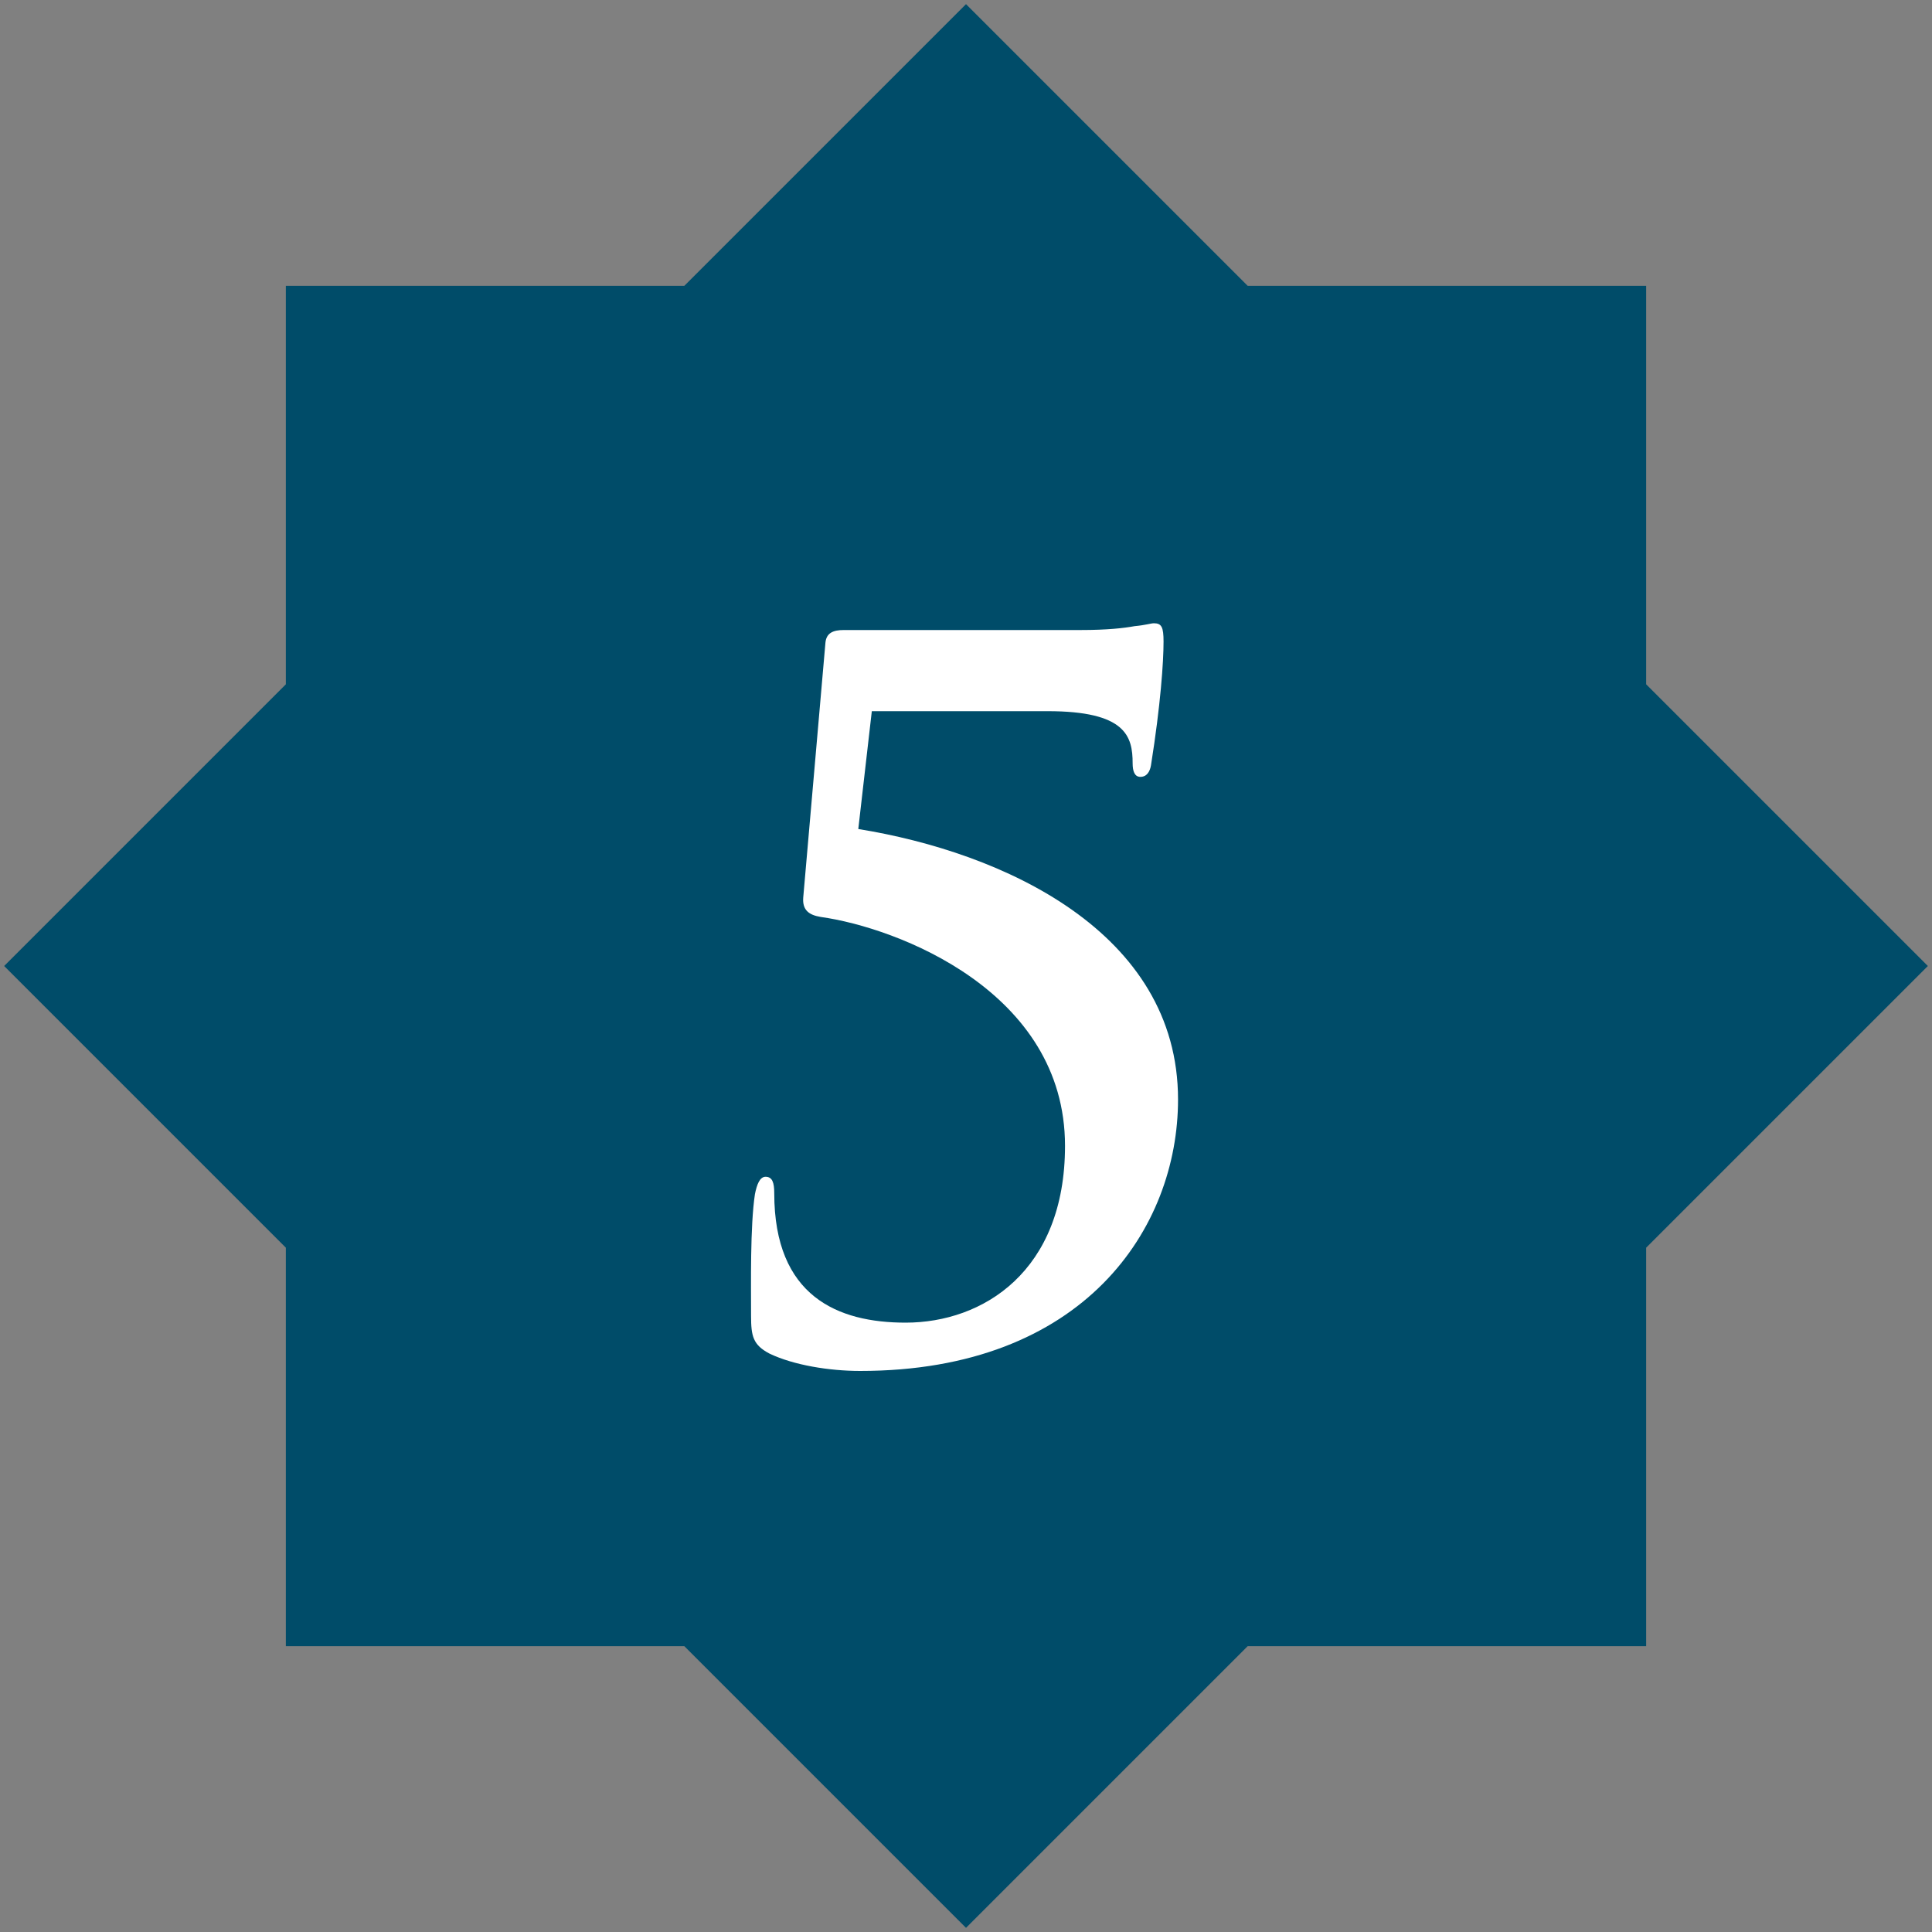
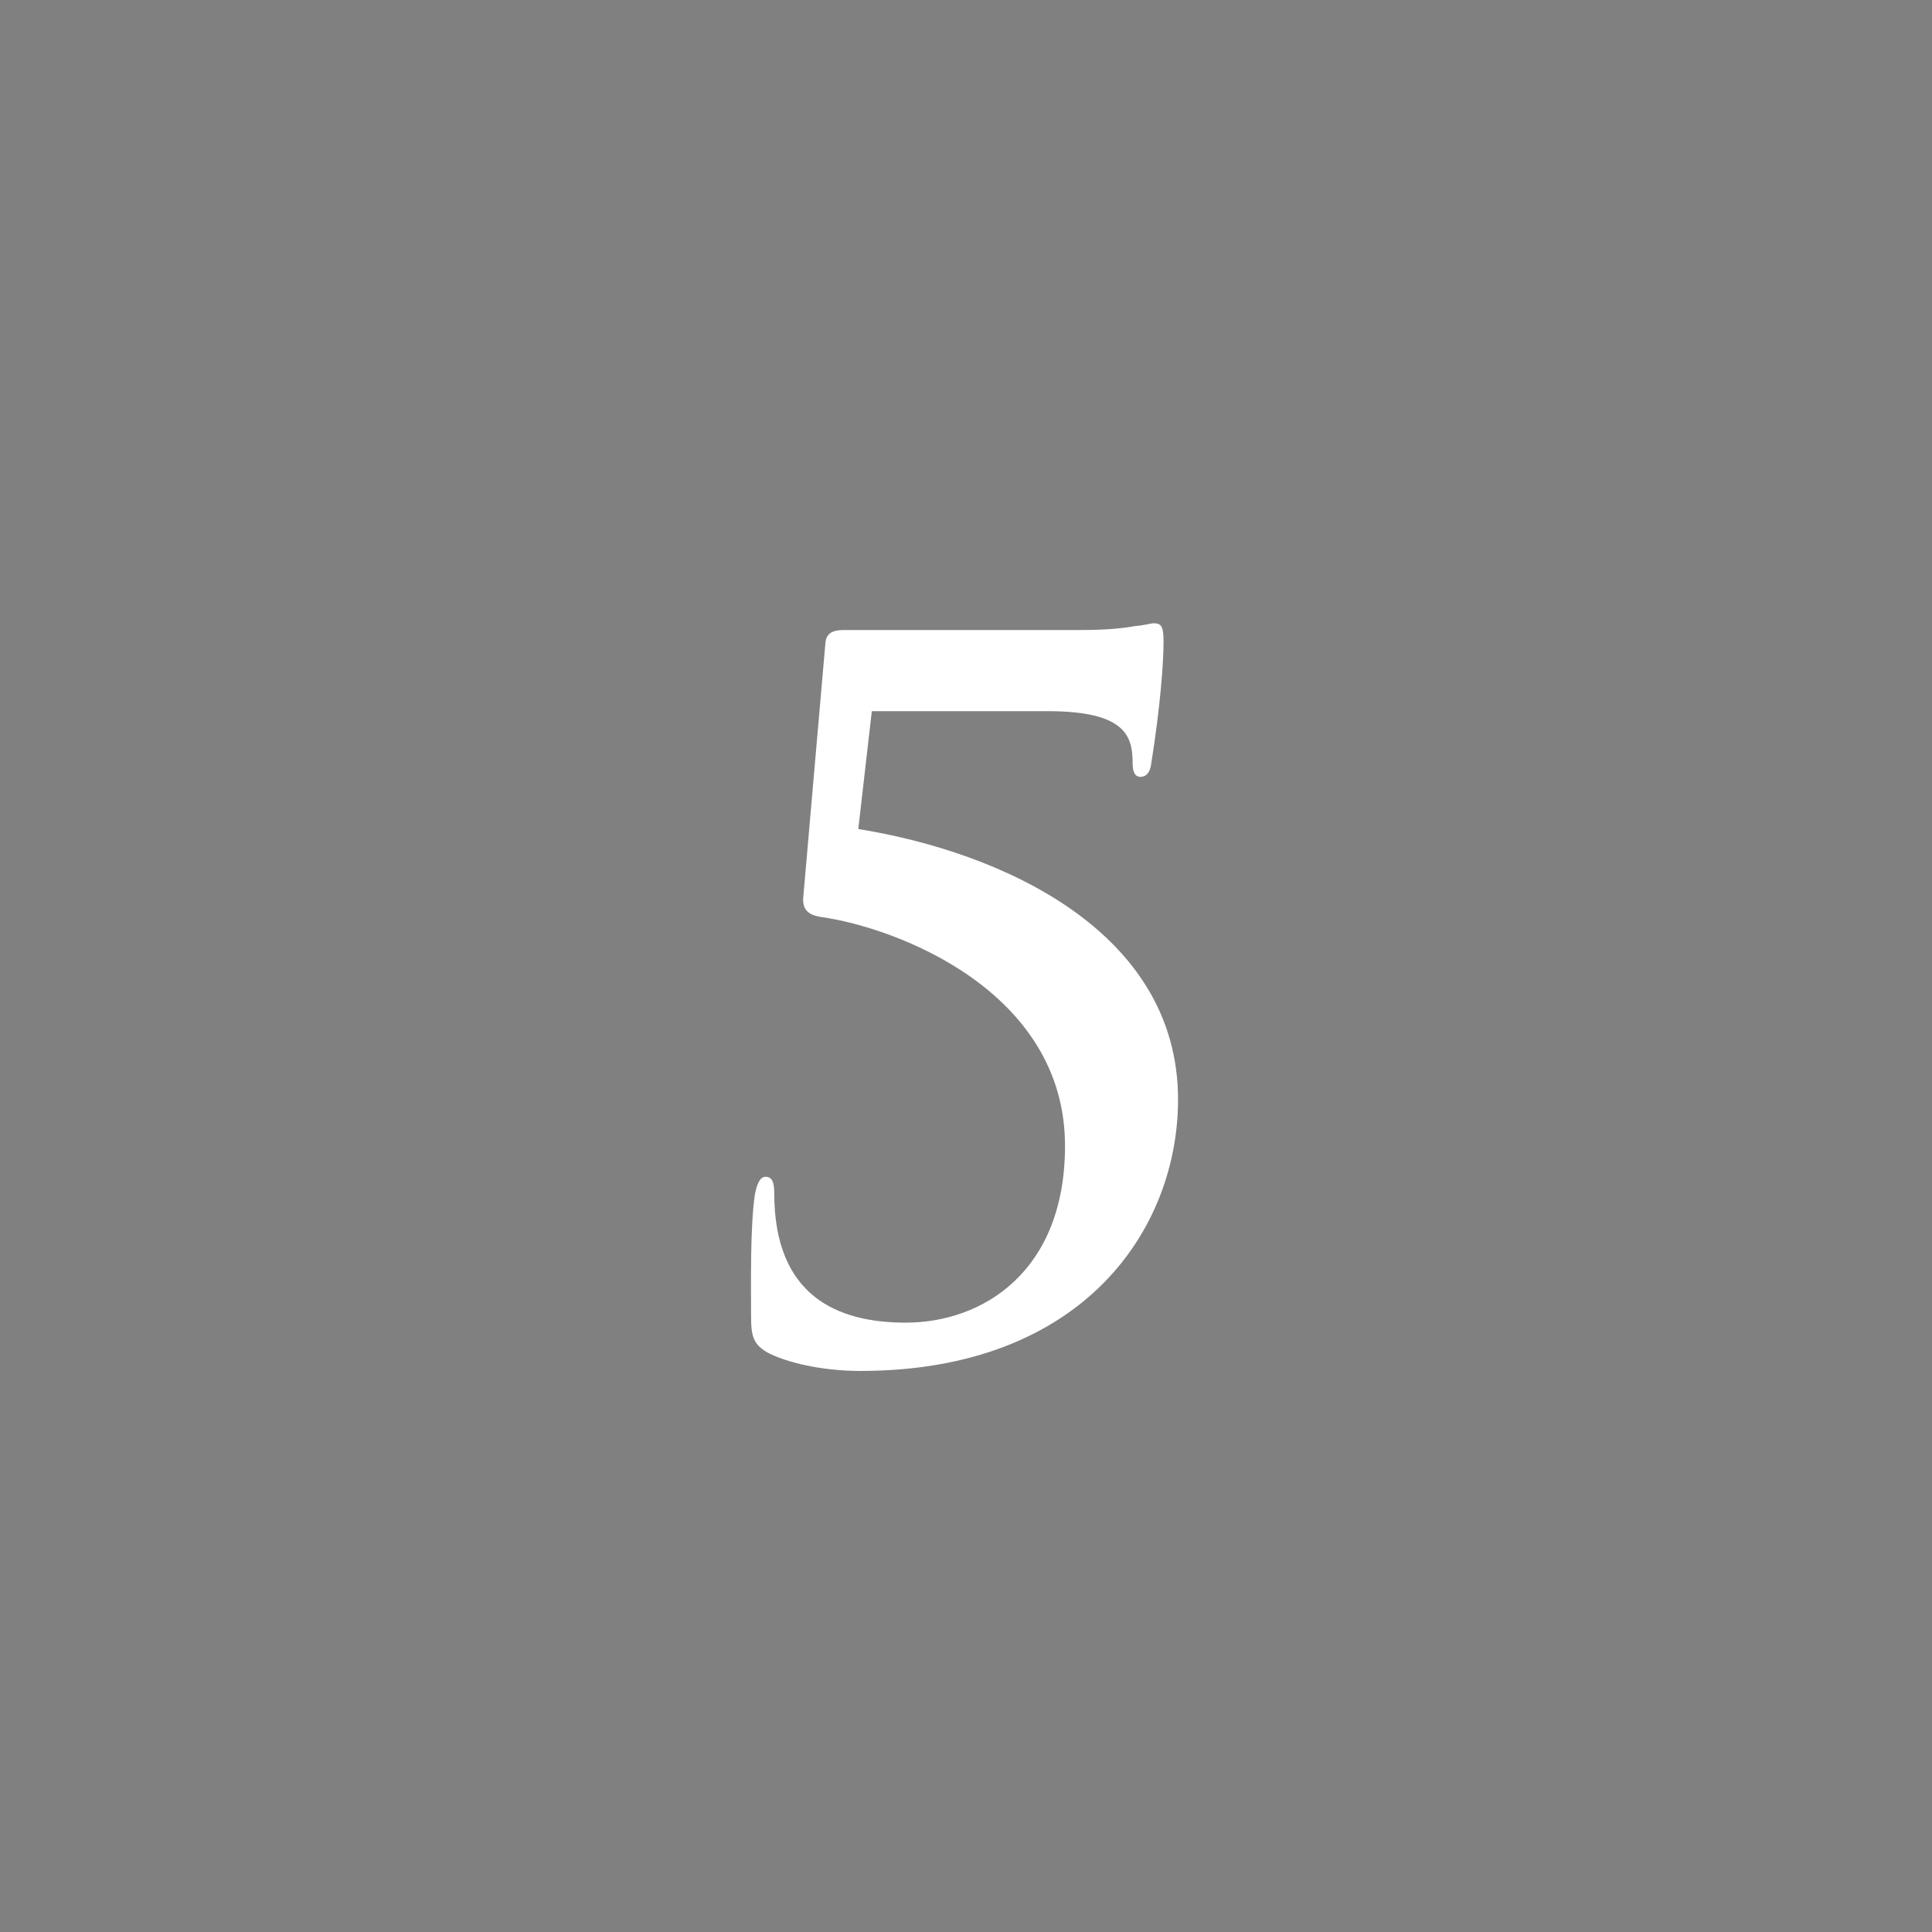
<svg xmlns="http://www.w3.org/2000/svg" id="a" data-name="Layer 1" width="200" height="200" viewBox="0 0 200 200">
  <rect x="0" y="0" width="200" height="200" fill="#808080" stroke="none" />
-   <polygon points="29.59 170.41 70.84 170.41 100 199.57 129.16 170.41 170.41 170.41 170.41 129.16 199.57 100 170.41 70.84 170.41 29.59 129.16 29.59 100 .43 70.84 29.59 29.59 29.59 29.59 70.84 .43 100 29.59 129.16 29.59 170.41" fill="#004c69" stroke-width="0" />
  <path d="M90.25,73.62l-1.4,12.2c14.9,2.4,33.1,10.6,33.1,28,0,13.3-9.7,28.1-32.9,28.1-3.2,0-6.9-.6-9.4-1.8-1.7-.9-1.9-1.8-1.9-3.9,0-3.3-.1-9.3.4-12.6.2-1,.5-1.8,1.1-1.8.7,0,.9.6.9,1.7,0,10.7,6.6,13.4,13.6,13.4,8,0,16.5-5.3,16.5-18.3,0-16-17.4-22.6-25.3-23.7-1.2-.2-1.9-.7-1.8-2l2.3-26.4c.1-1,.8-1.3,1.9-1.3h24.5c2.8,0,4.5-.2,5.6-.4,1.1-.1,1.7-.3,2-.3.8,0,1,.4,1,1.9,0,2.1-.3,6.5-1.3,12.8-.1.6-.4,1.2-1.1,1.2-.6,0-.8-.6-.8-1.4,0-2.8-.7-5.4-8.8-5.4h-18.2Z" fill="#fff" stroke-width="0" />
</svg>